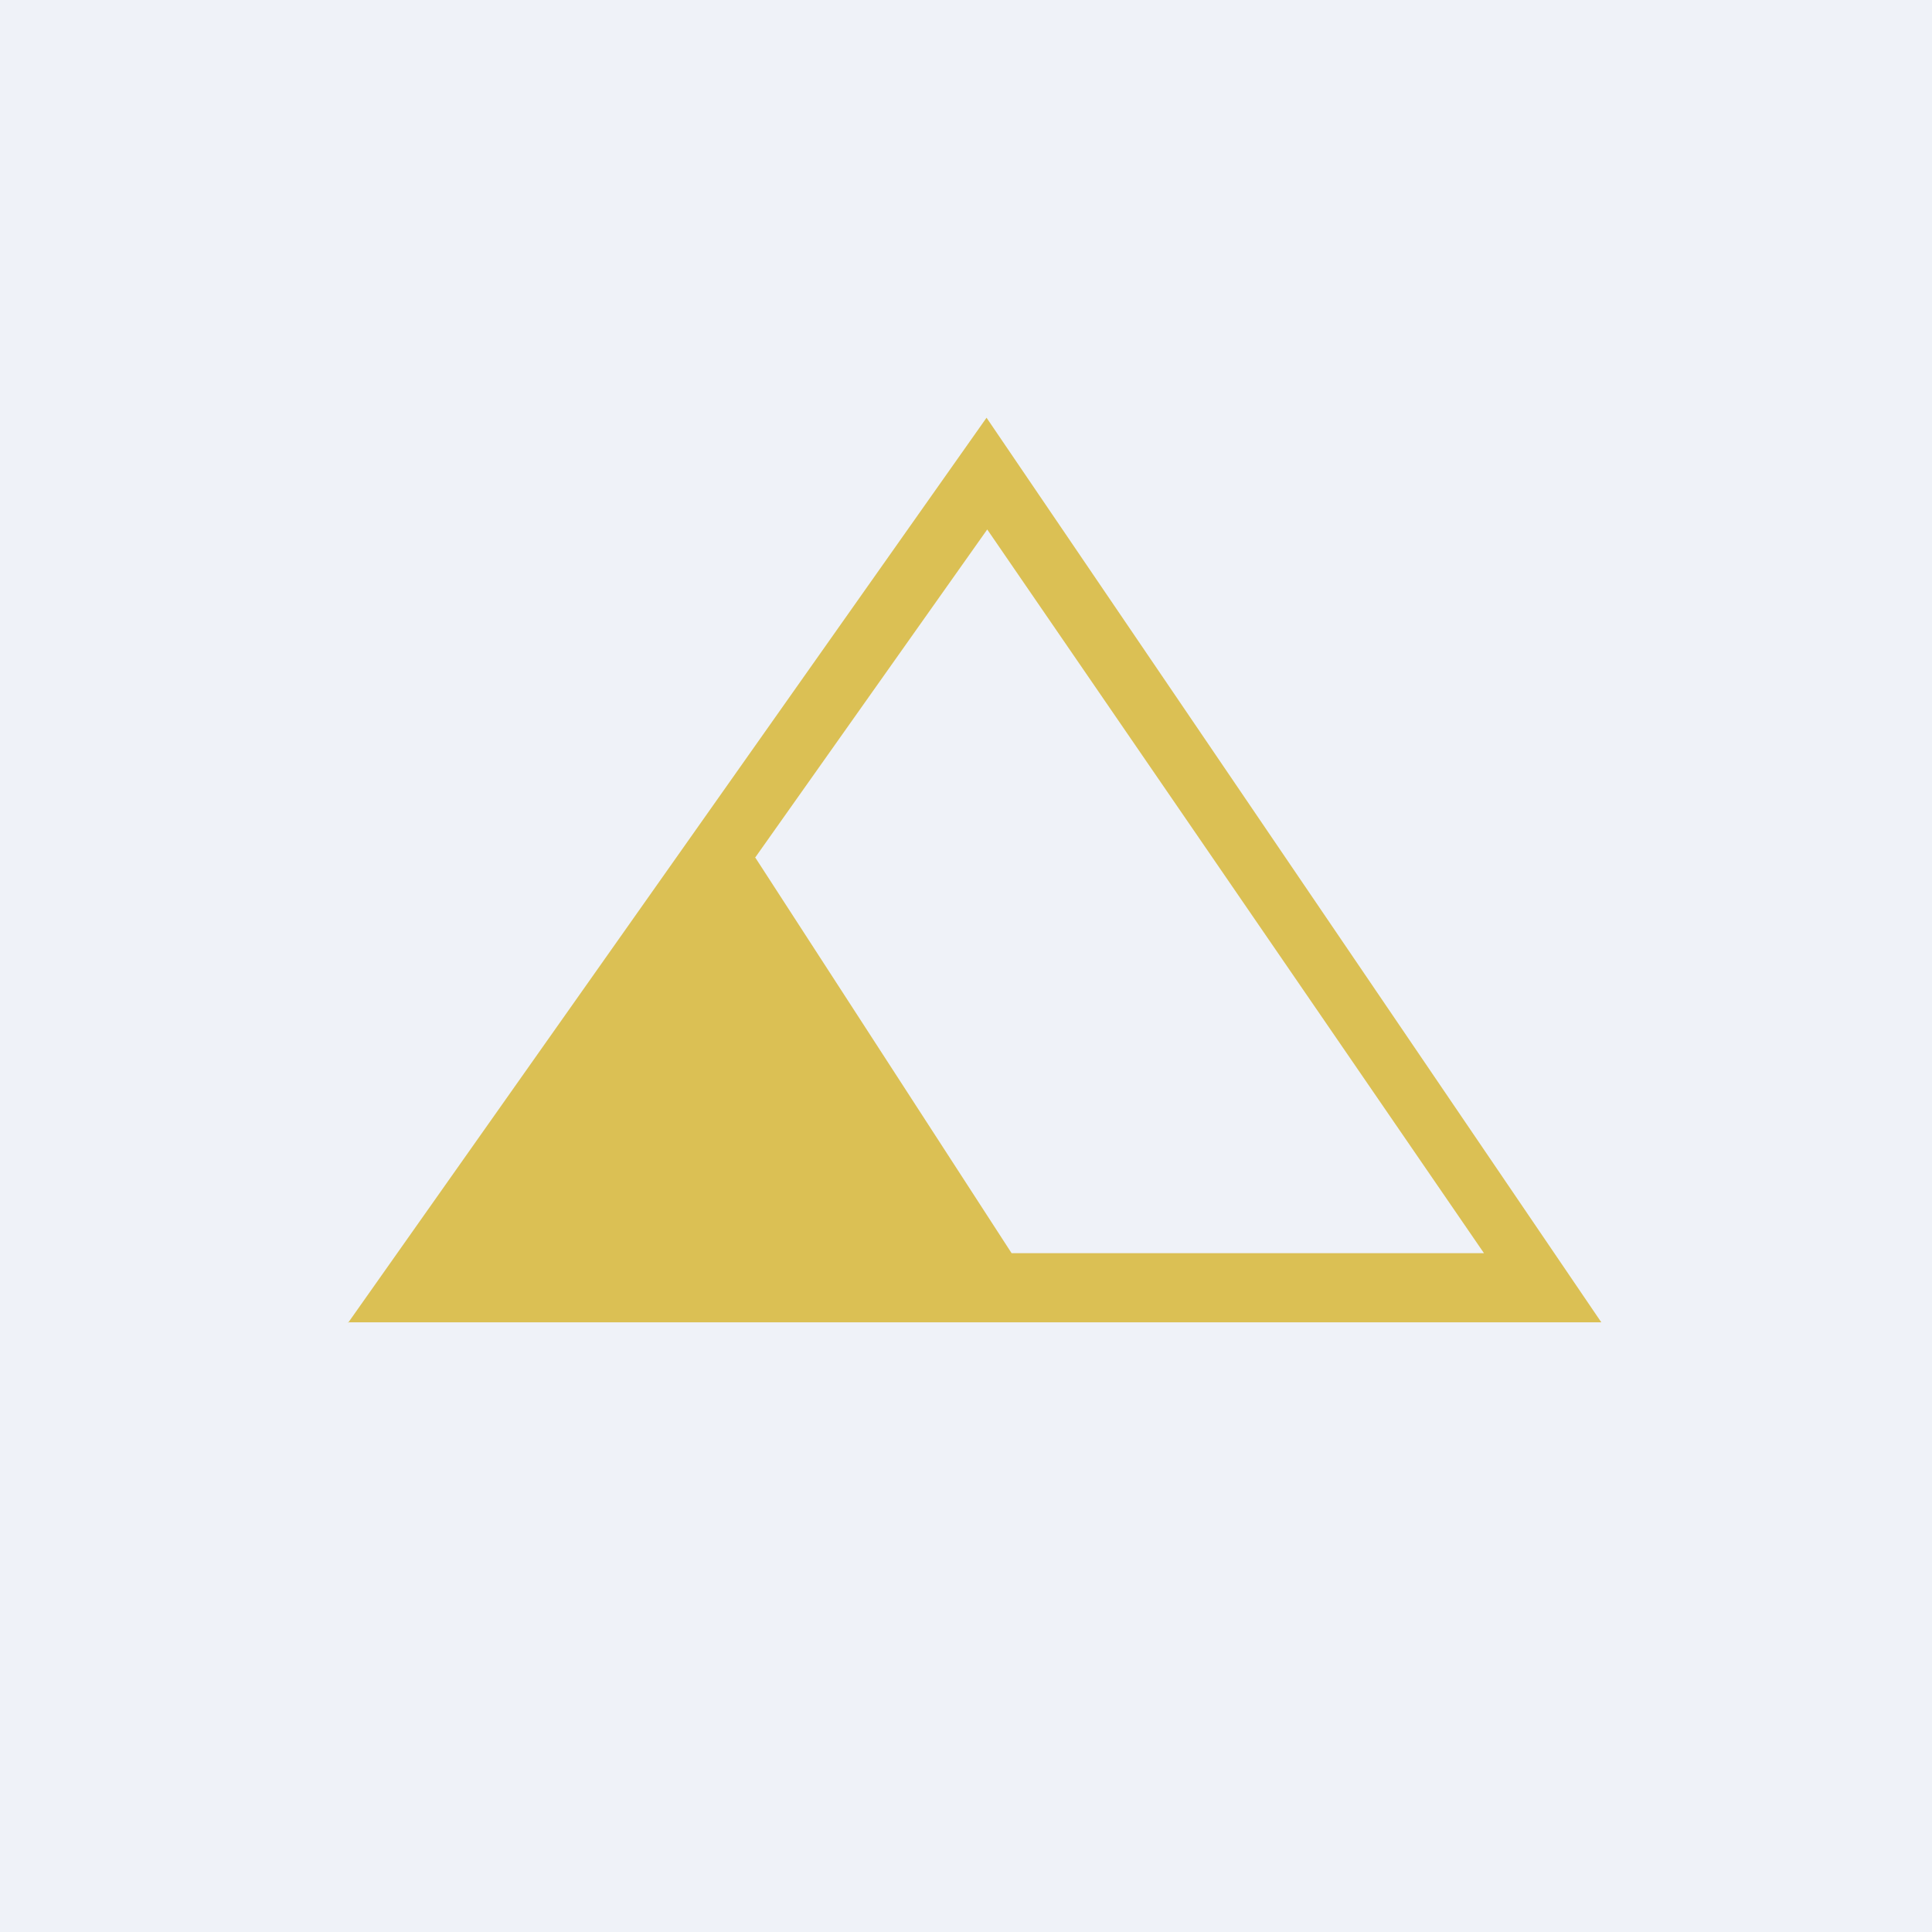
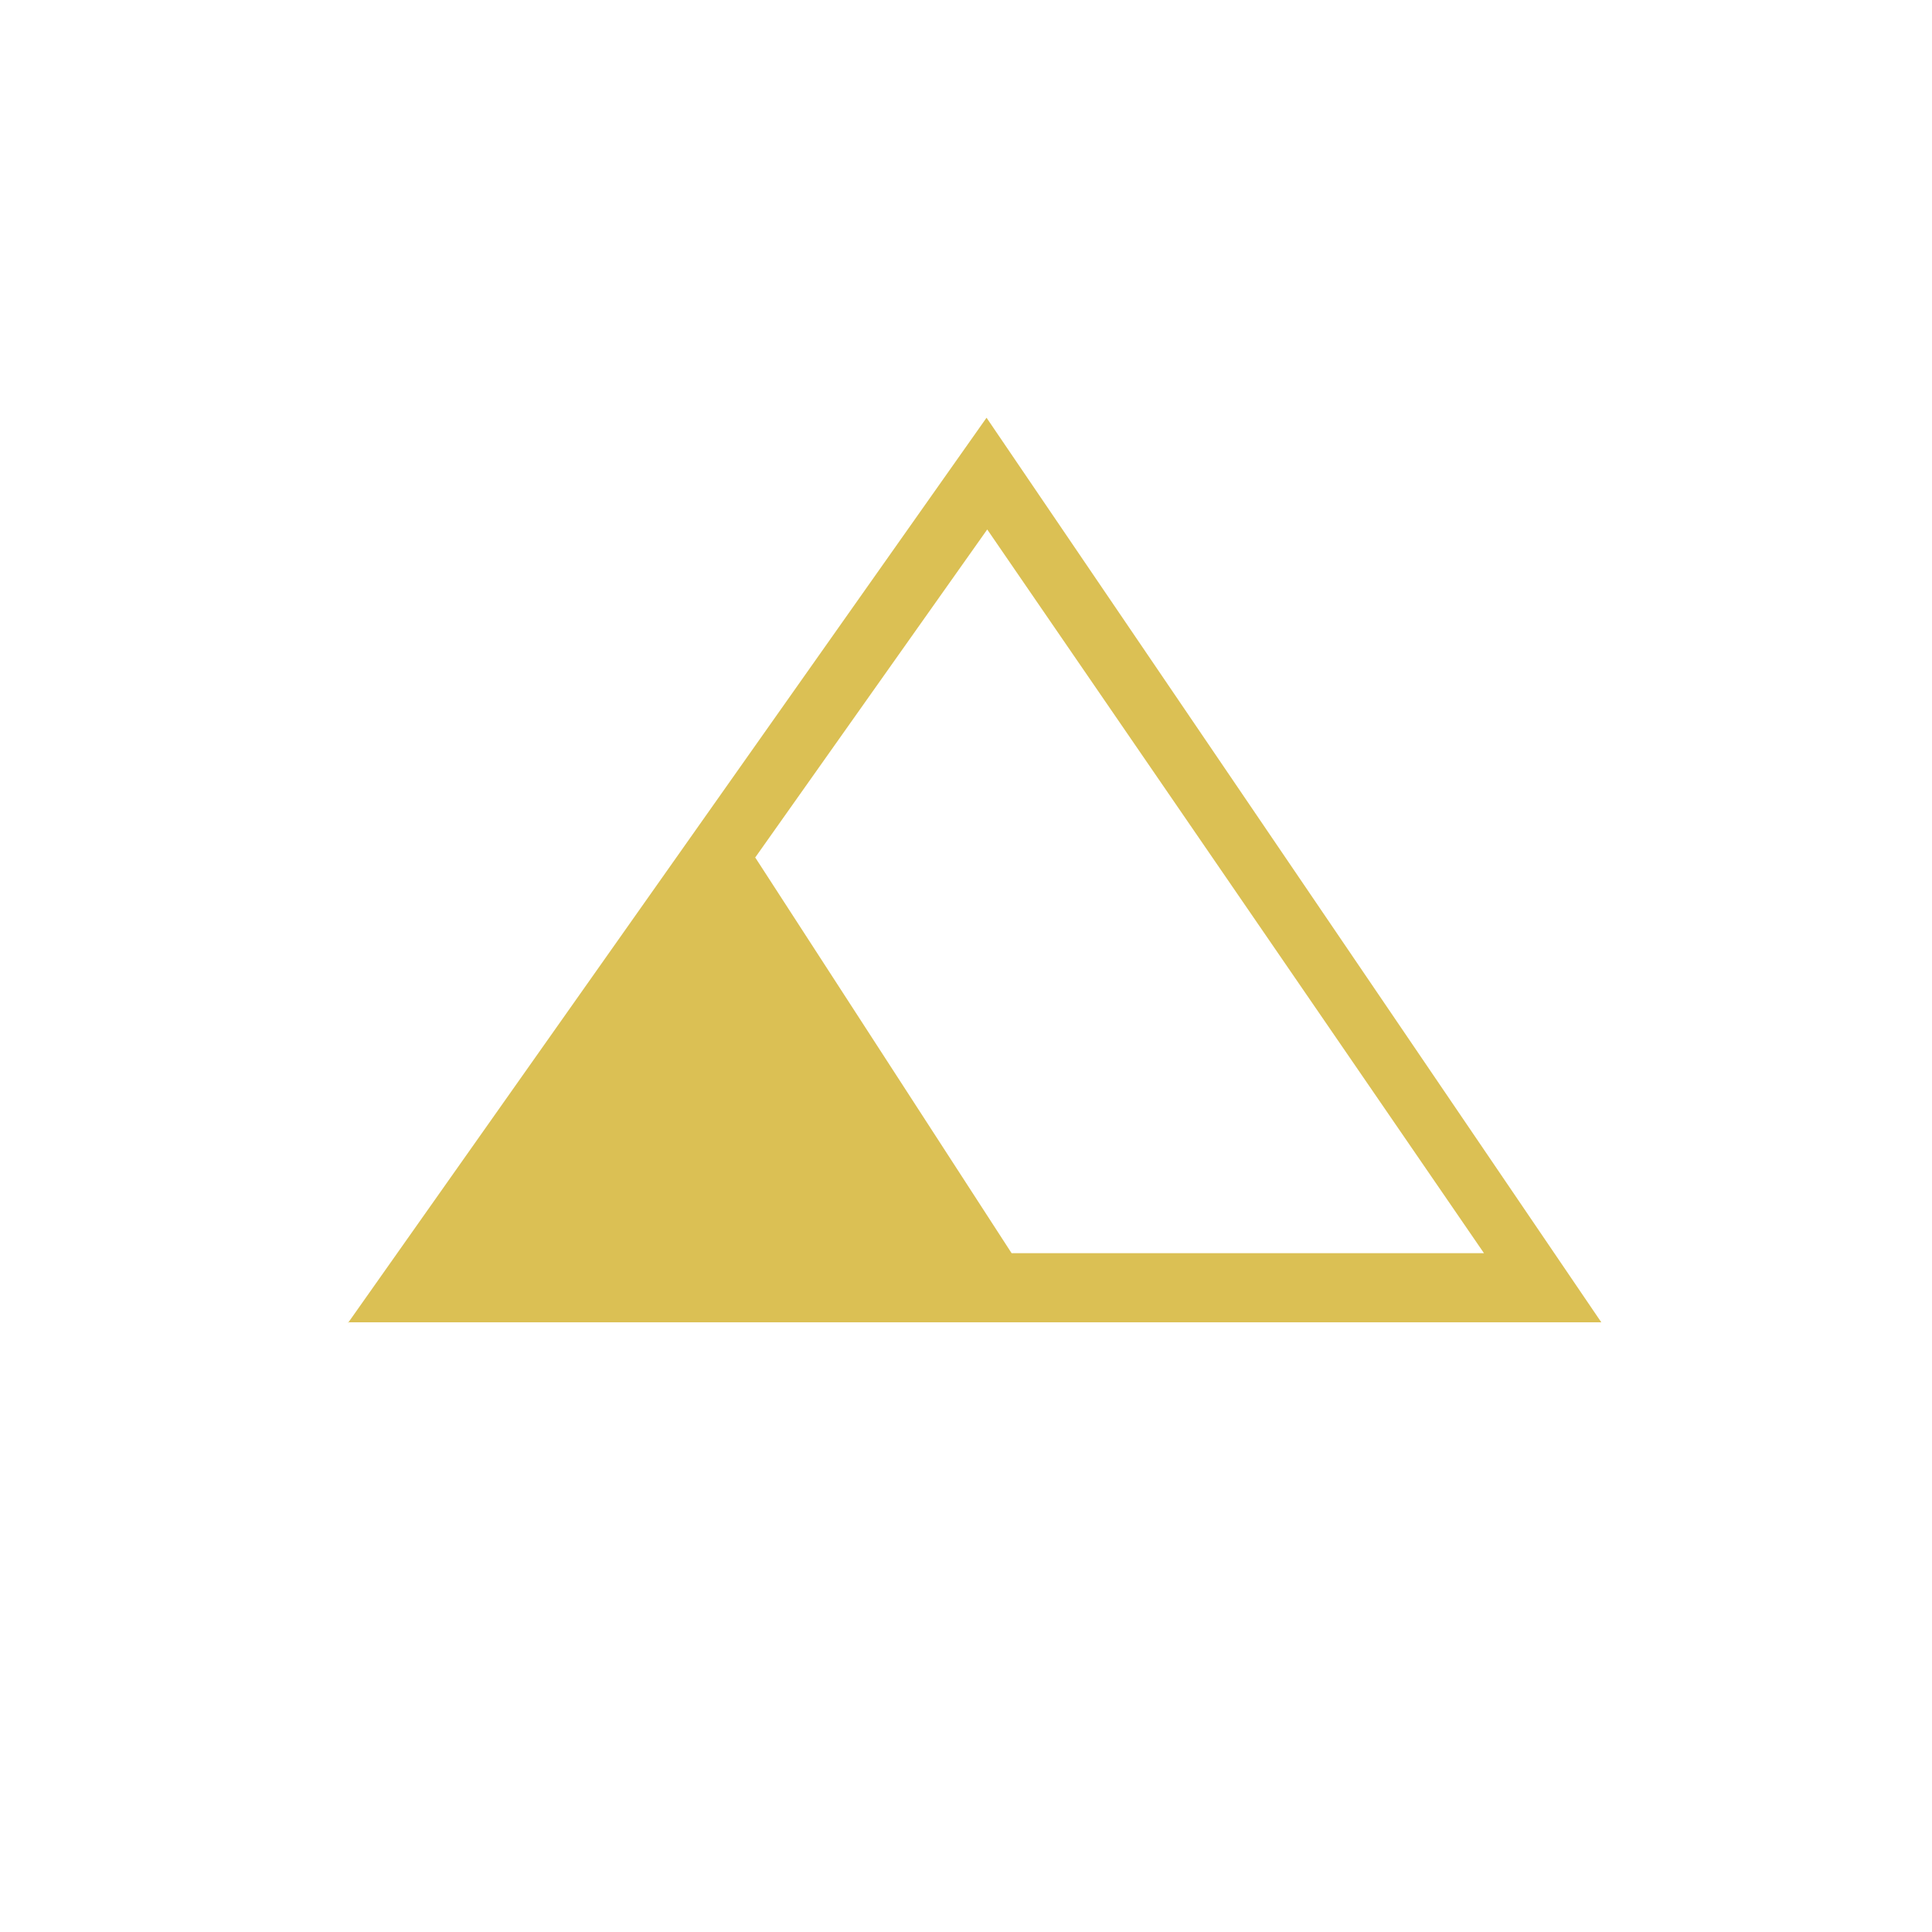
<svg xmlns="http://www.w3.org/2000/svg" viewBox="0 0 55.5 55.5">
-   <path d="M 0,0 H 55.5 V 55.5 H 0 Z" fill="rgb(239, 242, 248)" />
  <path d="M 9.99,37.985 H 46 L 28.34,12 L 10,38 Z M 21.7,24.64 L 29.06,36 H 42.63 L 28.36,15.21 L 21.69,24.64 Z" fill="rgb(219, 192, 84)" fill-rule="evenodd" />
</svg>